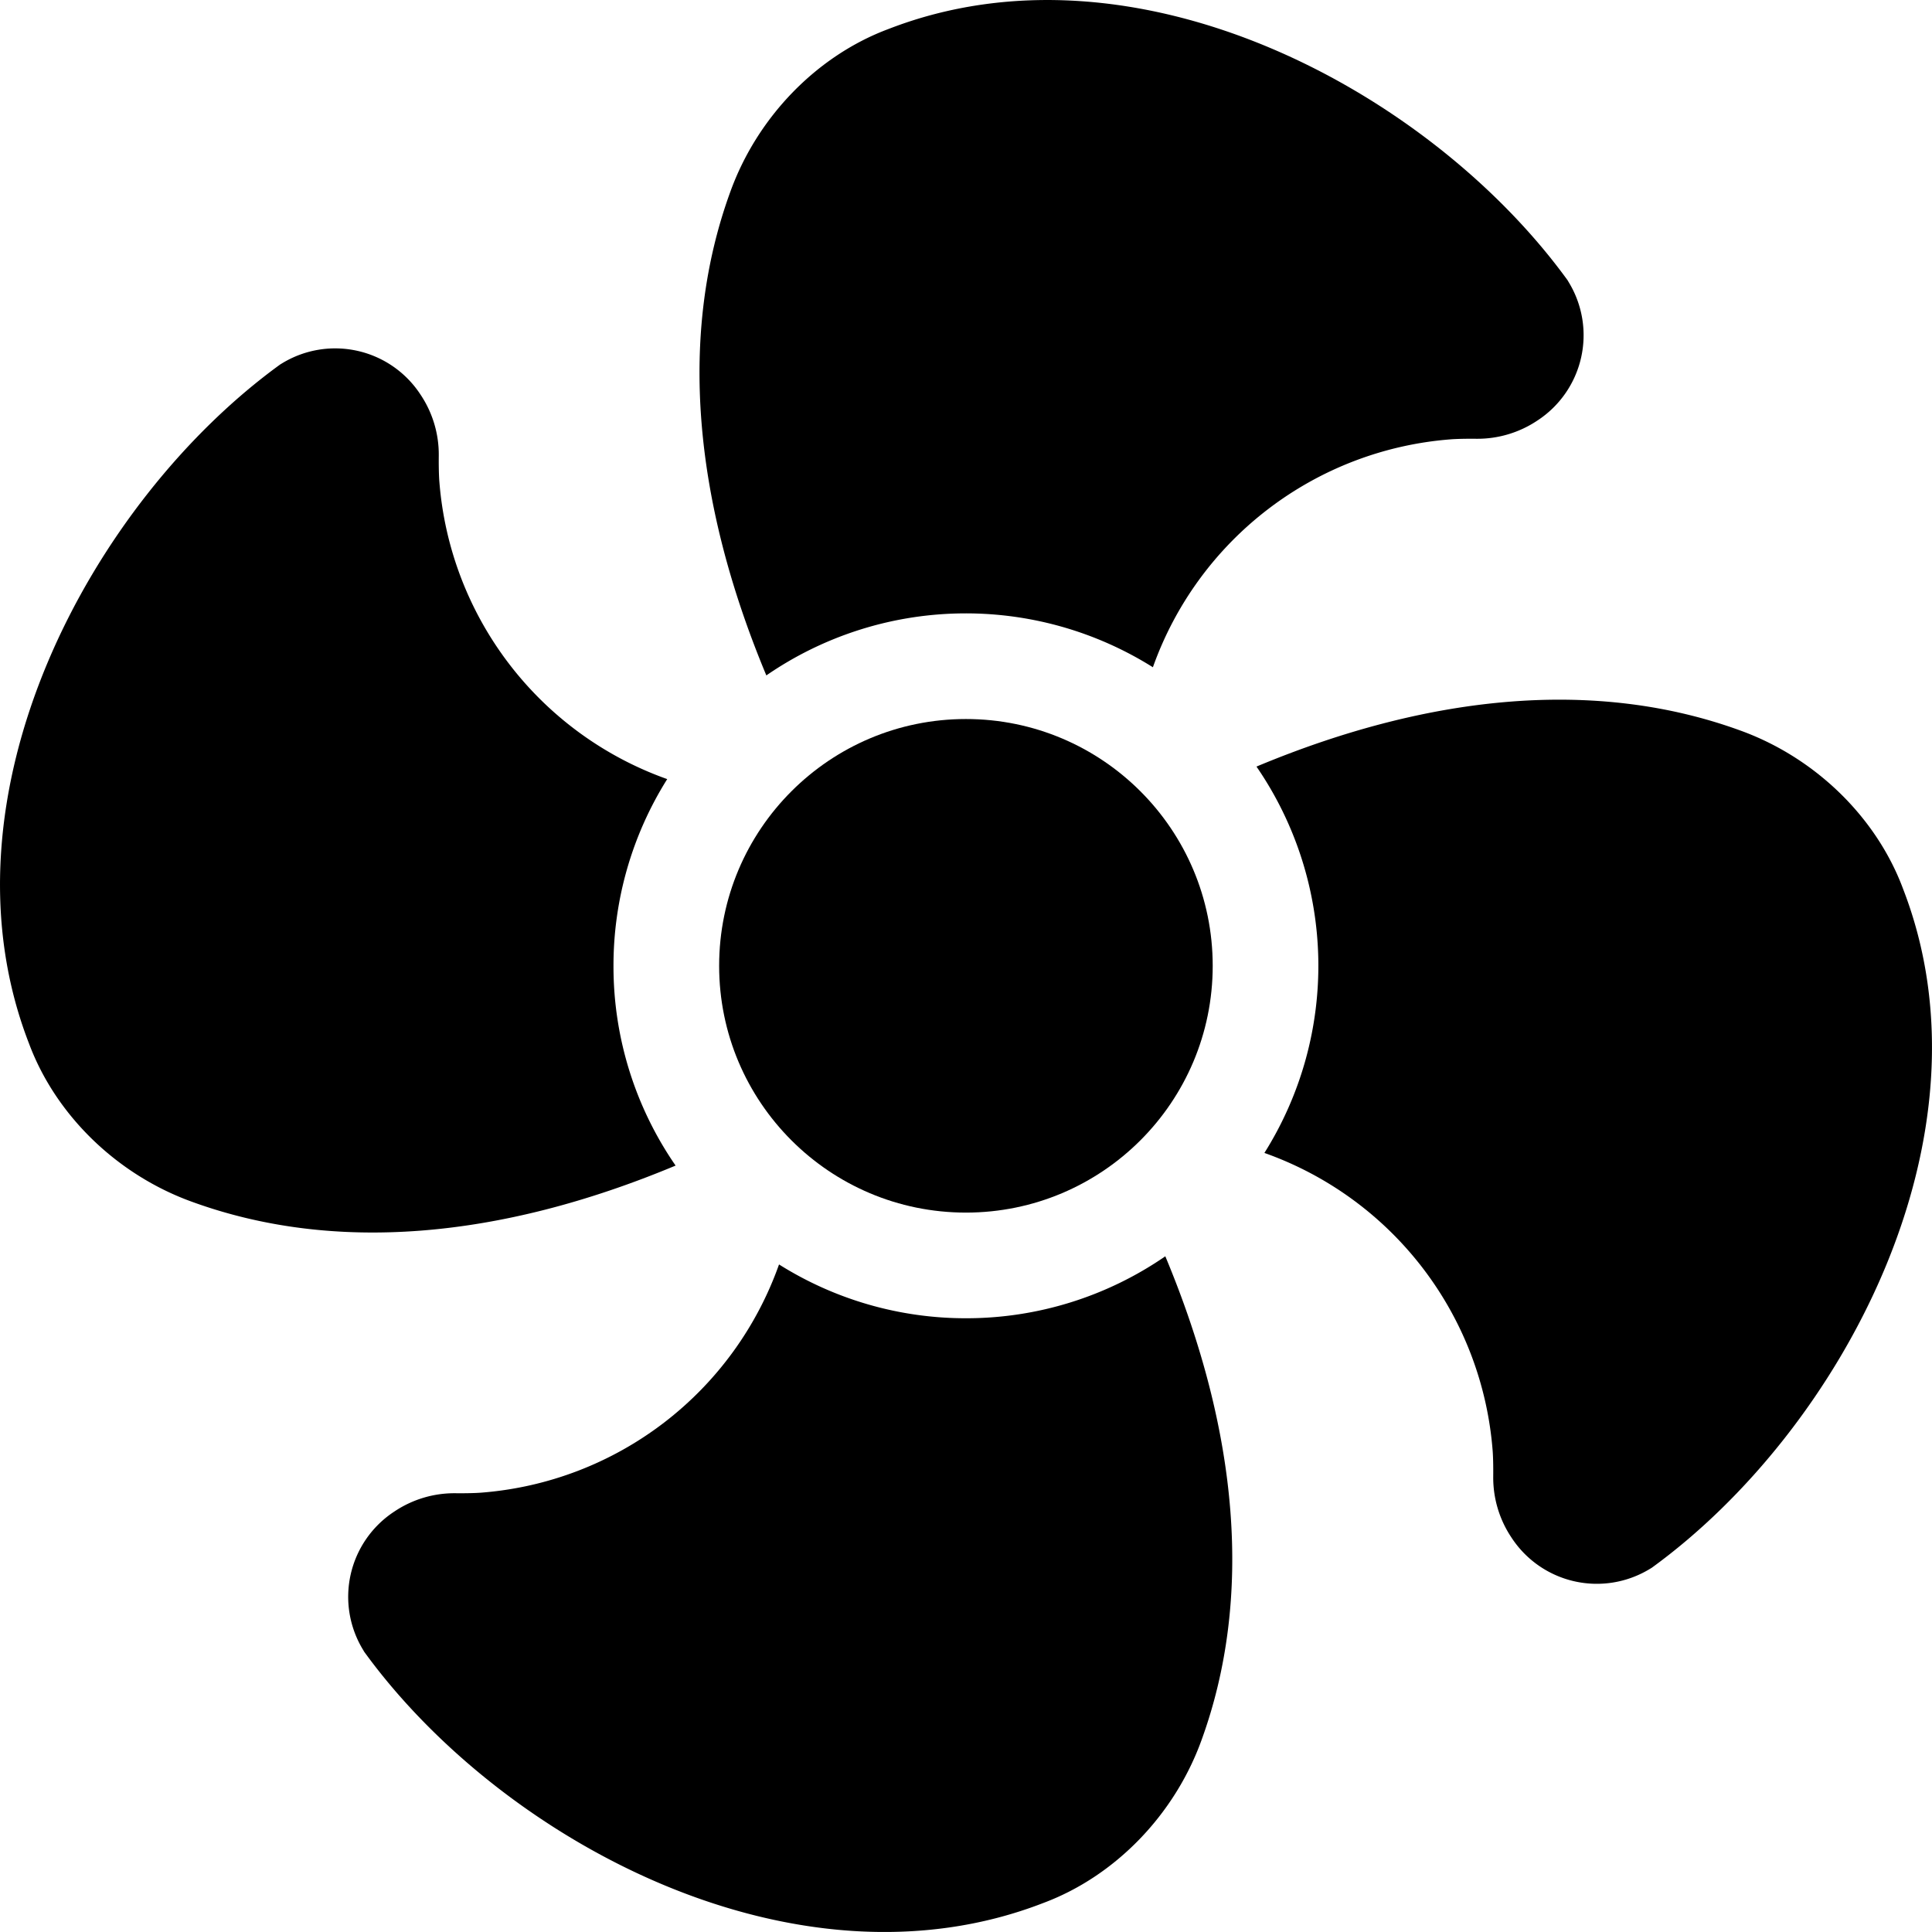
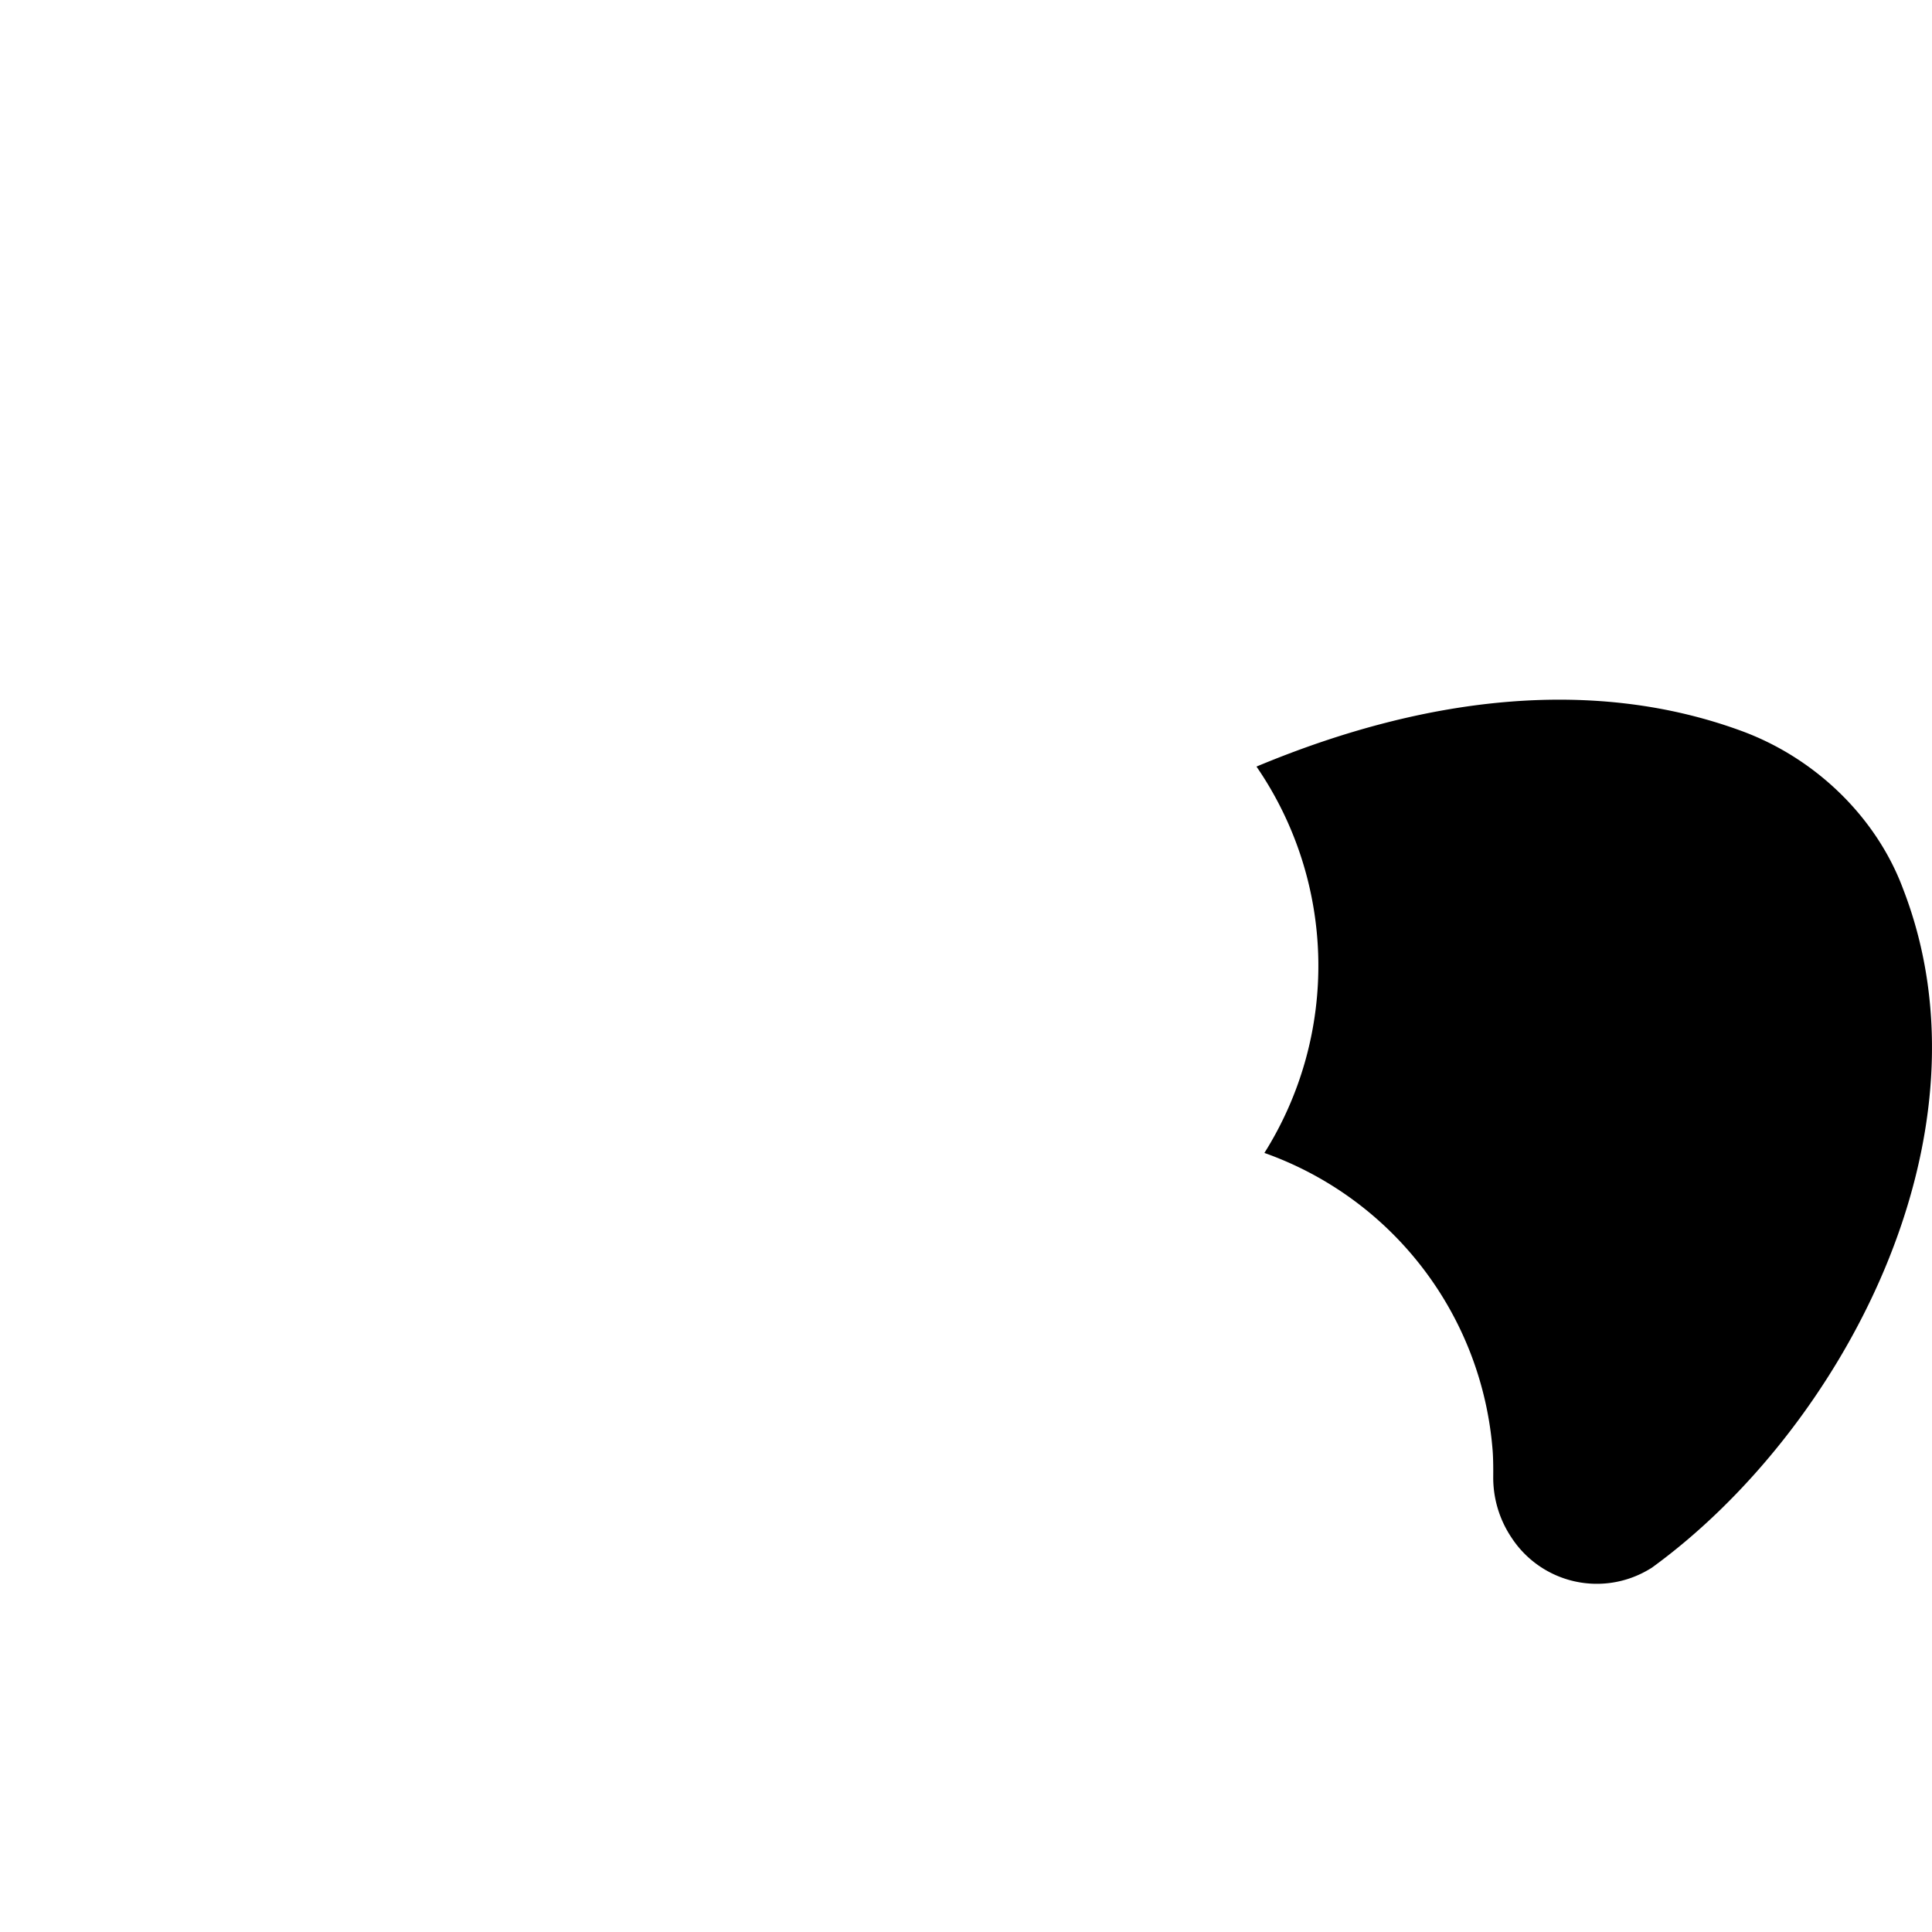
<svg xmlns="http://www.w3.org/2000/svg" height="512" viewBox="0 0 512 512" width="512">
  <g id="STATIONERY_AND_OFFICE" data-name="STATIONERY AND OFFICE">
-     <circle cx="255.98" cy="255.95" r="65.4" />
    <path d="m504.3 235.47c-7.07-18.93-23.29-34.74-43.19-41.91-37.49-13.63-81.4-9.94-128.13 9.59a93.17 93.17 0 0 1 2.1 102.39 91.21 91.21 0 0 1 60.48 78.81s.21 2.21.16 7a28.53 28.53 0 0 0 4.83 16.11 27 27 0 0 0 36.66 8.33l.53-.32c50.09-36.36 92.08-114.32 66.56-180z" />
-     <path d="m162.58 256a92.87 92.87 0 0 1 14.24-49.53 91.2 91.2 0 0 1 -60.38-78.77s-.21-2.21-.16-7a28.53 28.53 0 0 0 -4.83-16.11 27 27 0 0 0 -36.66-8.33l-.53.32c-50.09 36.33-92.08 114.29-66.56 180 7.07 18.93 23.29 34.73 43.19 41.91 37.49 13.64 81.41 9.94 128.15-9.6a92.82 92.82 0 0 1 -16.46-52.89z" />
-     <path d="m415.73 74.79-.31-.53c-36.34-50.09-114.29-92.08-180-66.56-18.93 7.07-34.73 23.29-41.9 43.19-13.64 37.48-9.94 81.38 9.57 128.1a93.21 93.21 0 0 1 102.44-2.16 91.21 91.21 0 0 1 78.78-60.39s2.21-.21 7-.16a28.55 28.55 0 0 0 16.11-4.83 27 27 0 0 0 8.31-36.66z" />
-     <path d="m256 349.35a92.84 92.84 0 0 1 -49.55-14.26 91.21 91.21 0 0 1 -78.81 60.47s-2.21.21-7 .16a28.5 28.5 0 0 0 -16.1 4.83 27 27 0 0 0 -8.33 36.66l.31.53c36.34 50.09 114.29 92.08 180 66.56 18.93-7.07 34.73-23.29 41.91-43.19 13.63-37.5 9.93-81.43-9.61-128.18a92.89 92.89 0 0 1 -52.82 16.42z" />
  </g>
</svg>